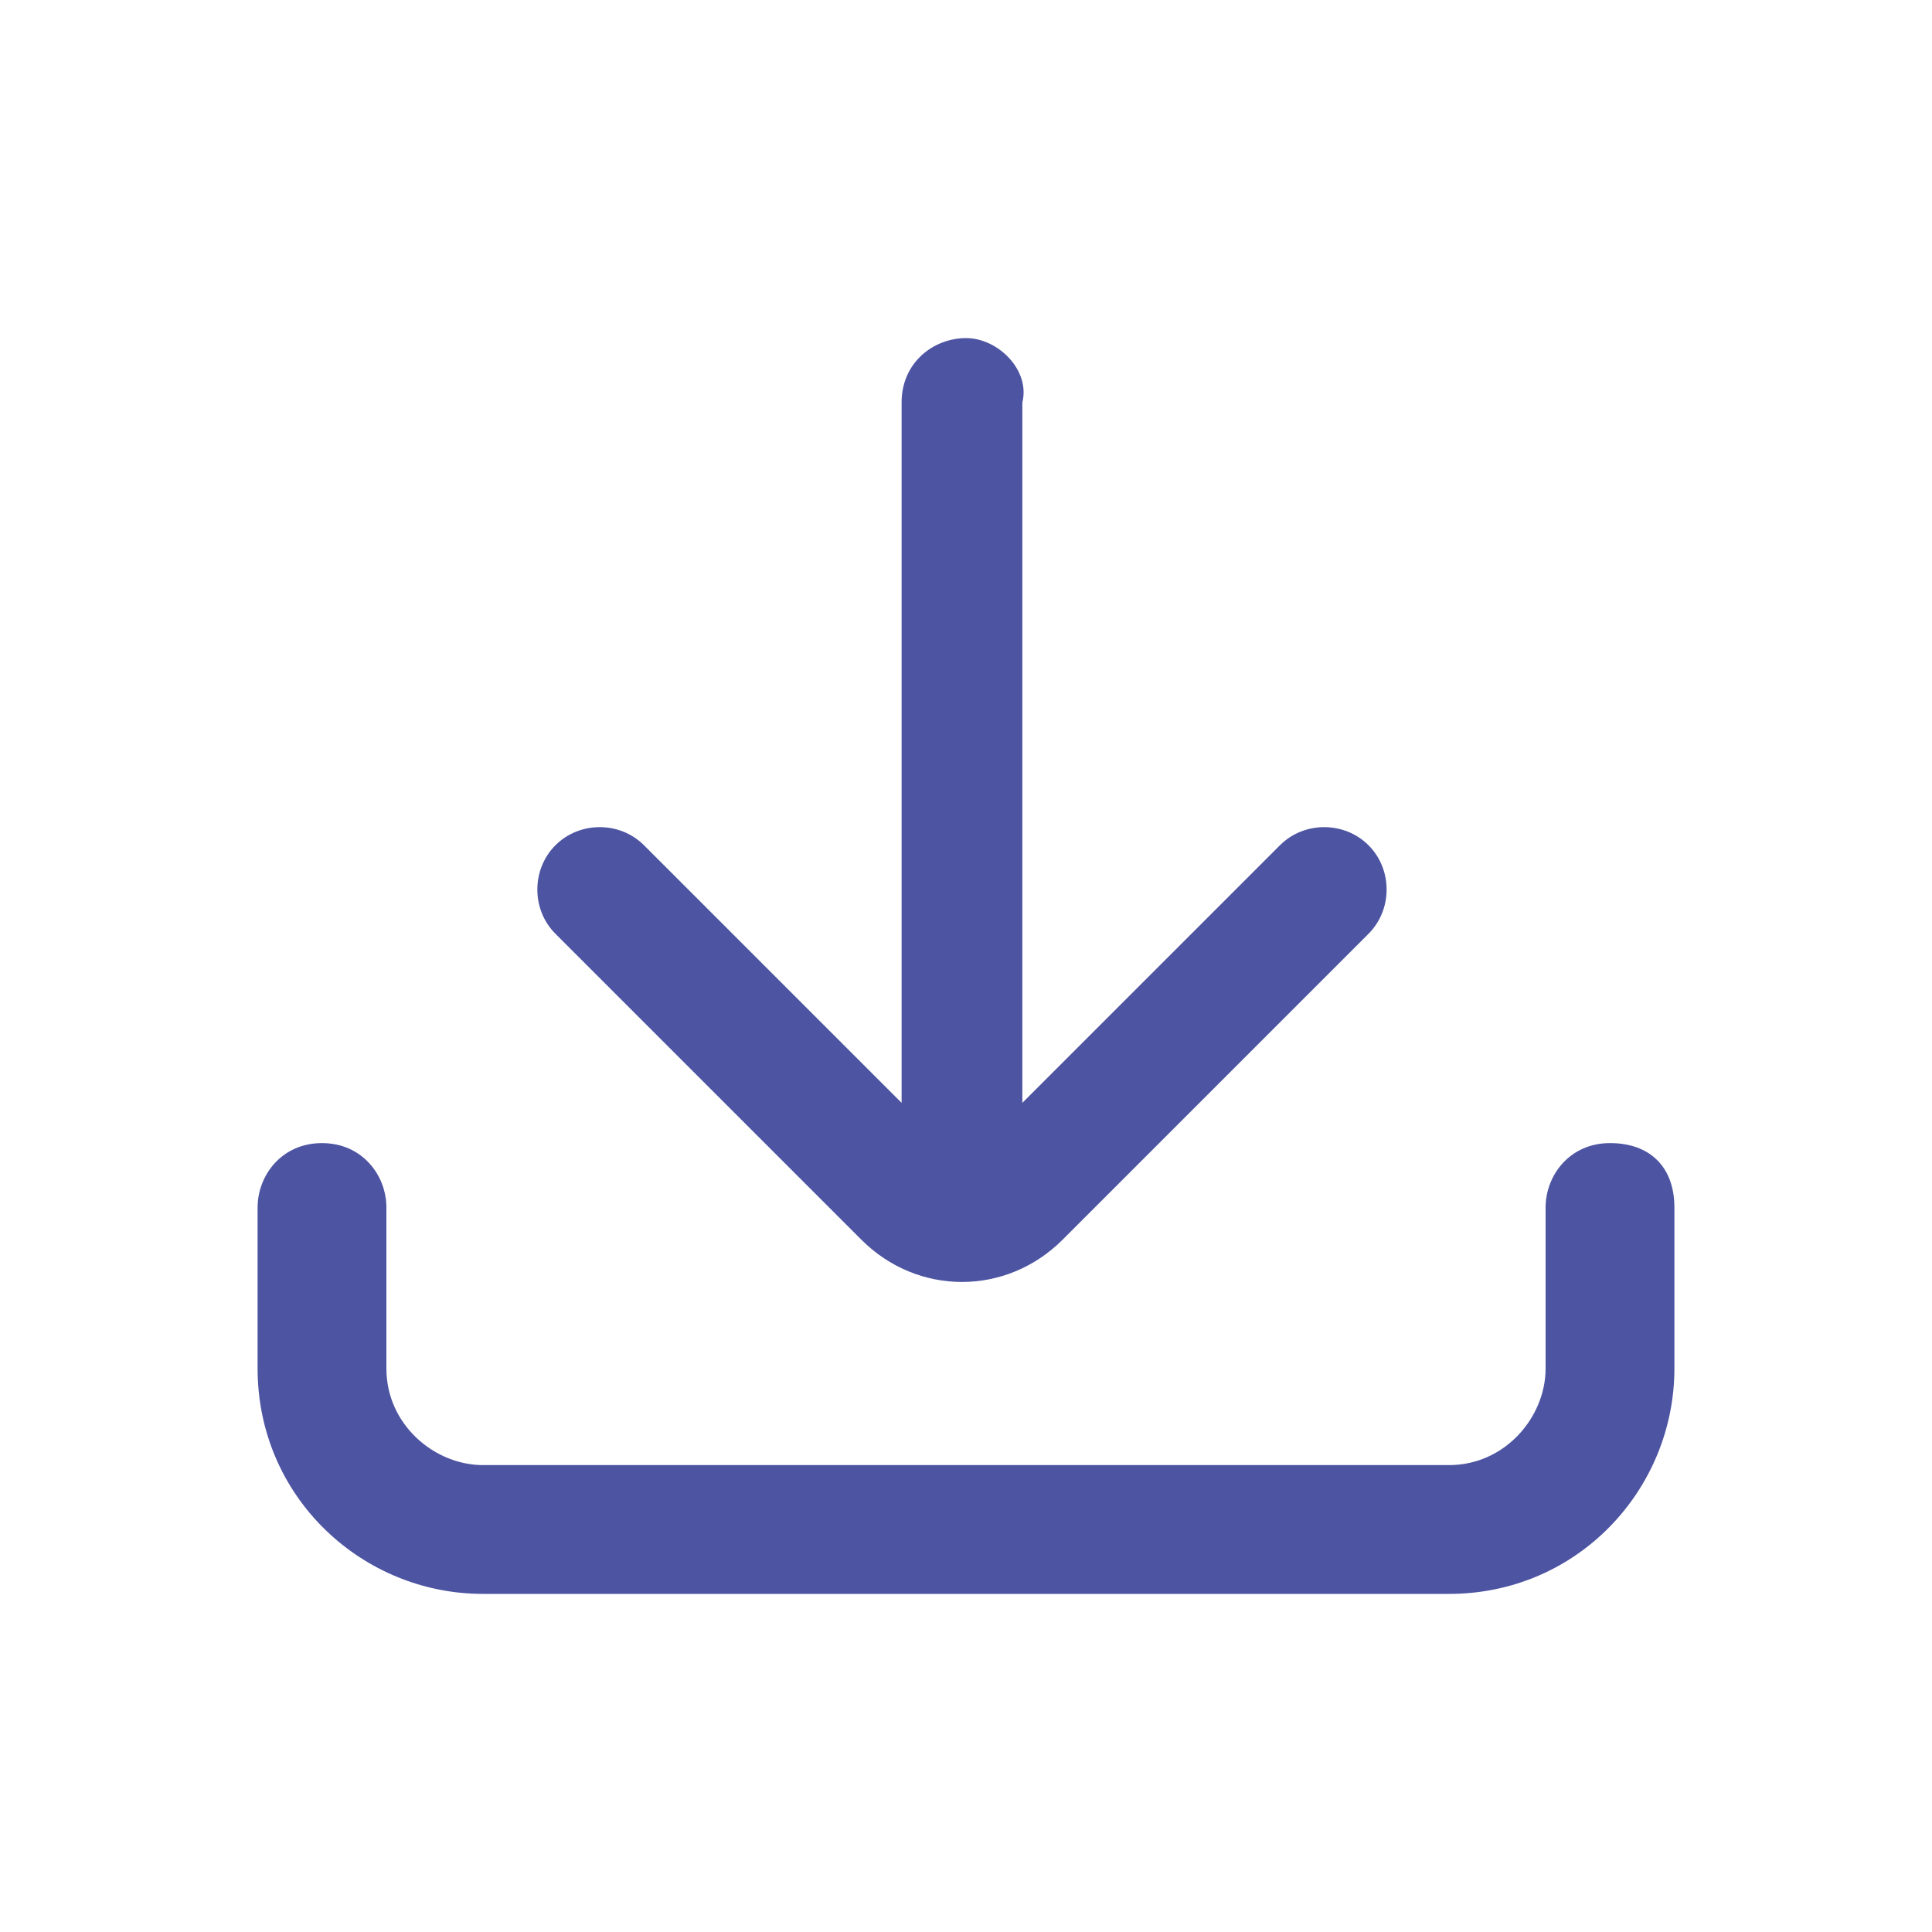
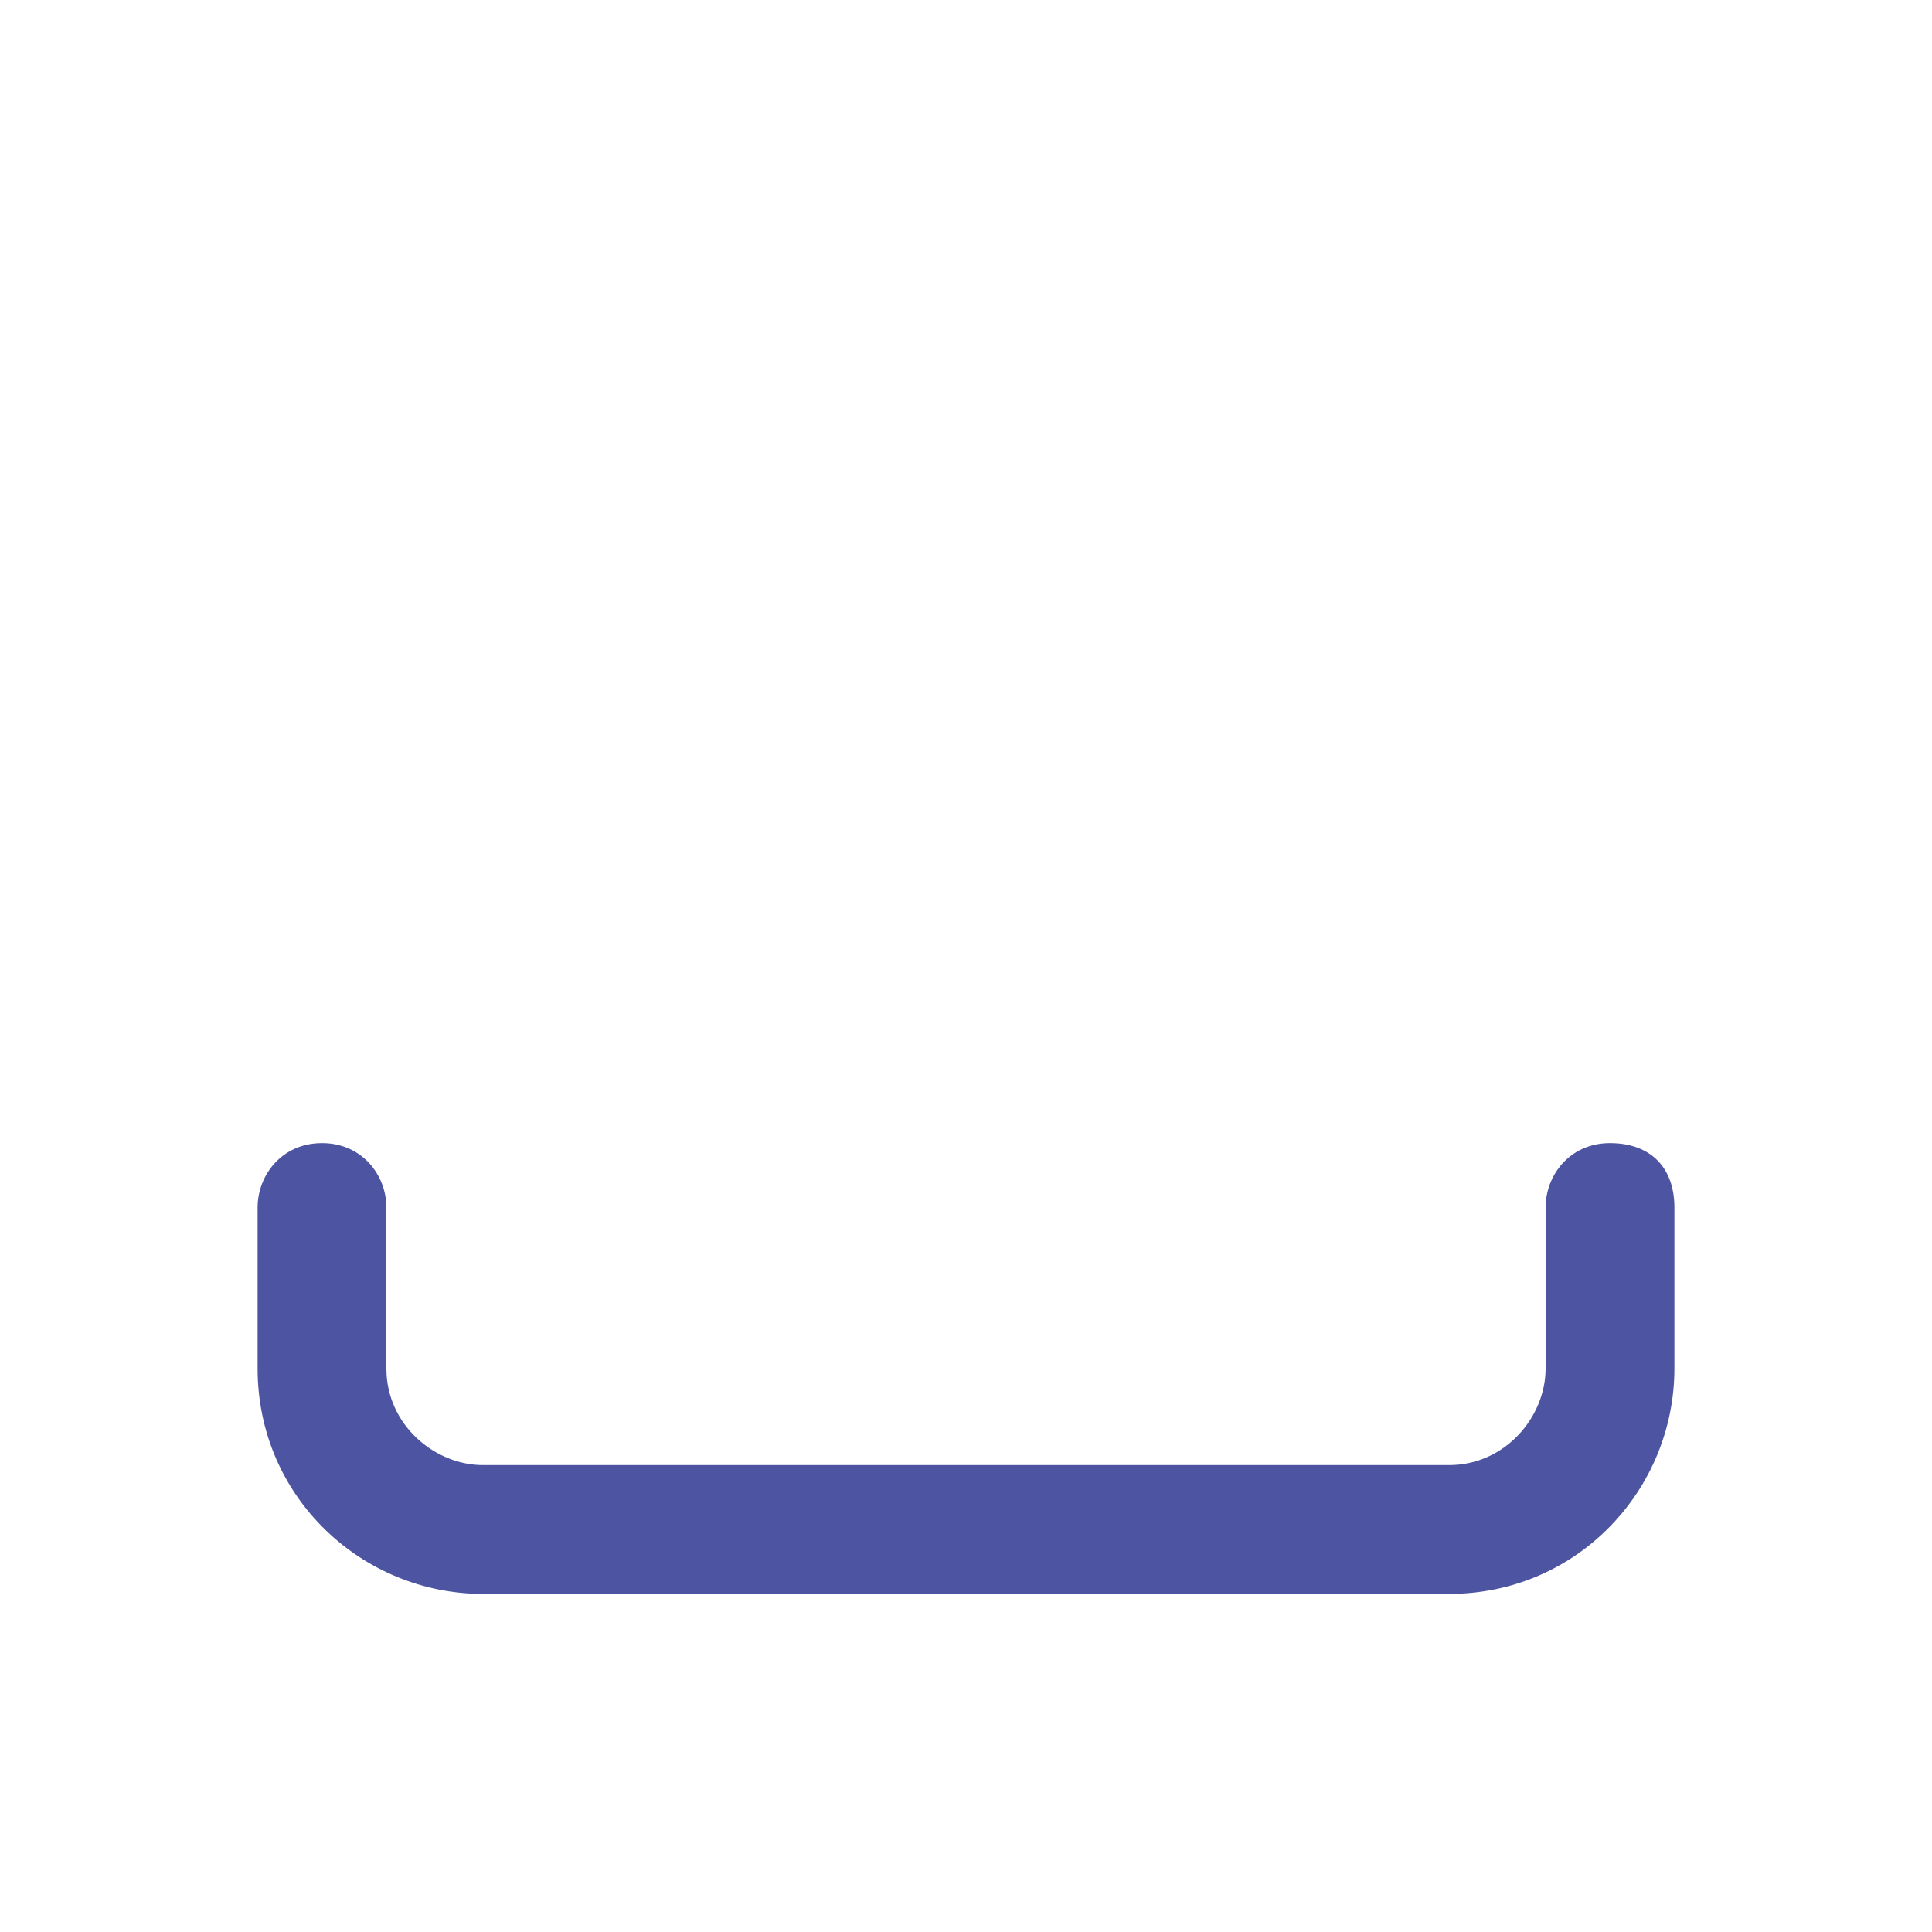
<svg xmlns="http://www.w3.org/2000/svg" version="1.1" id="Download" x="0px" y="0px" viewBox="0 0 24 24" fill="rgb(77, 84, 162)" style="enable-background:new 0 0 24 24;" xml:space="preserve">
-   <path id="Union" d="M12,4.2c-0.4,0-0.8,0.3-0.8,0.8v8.7L8,10.5c-0.3-0.3-0.8-0.3-1.1,0c-0.3,0.3-0.3,0.8,0,1.1c0,0,0,0,0,0l3.8,3.8  c0.7,0.7,1.8,0.7,2.5,0c0,0,0,0,0,0l3.8-3.8c0.3-0.3,0.3-0.8,0-1.1c-0.3-0.3-0.8-0.3-1.1,0l0,0l-3.2,3.2V5C12.8,4.6,12.4,4.2,12,4.2  z" />
  <path id="Path_13_Copy_5_Stroke_" d="M4.8,15v2c0,0.7,0.6,1.2,1.2,1.2h12c0.7,0,1.2-0.6,1.2-1.2v-2c0-0.4,0.3-0.8,0.8-0.8  s0.8,0.3,0.8,0.8v2c0,1.5-1.2,2.8-2.8,2.8H6c-1.5,0-2.8-1.2-2.8-2.8v-2c0-0.4,0.3-0.8,0.8-0.8S4.8,14.6,4.8,15z" />
</svg>